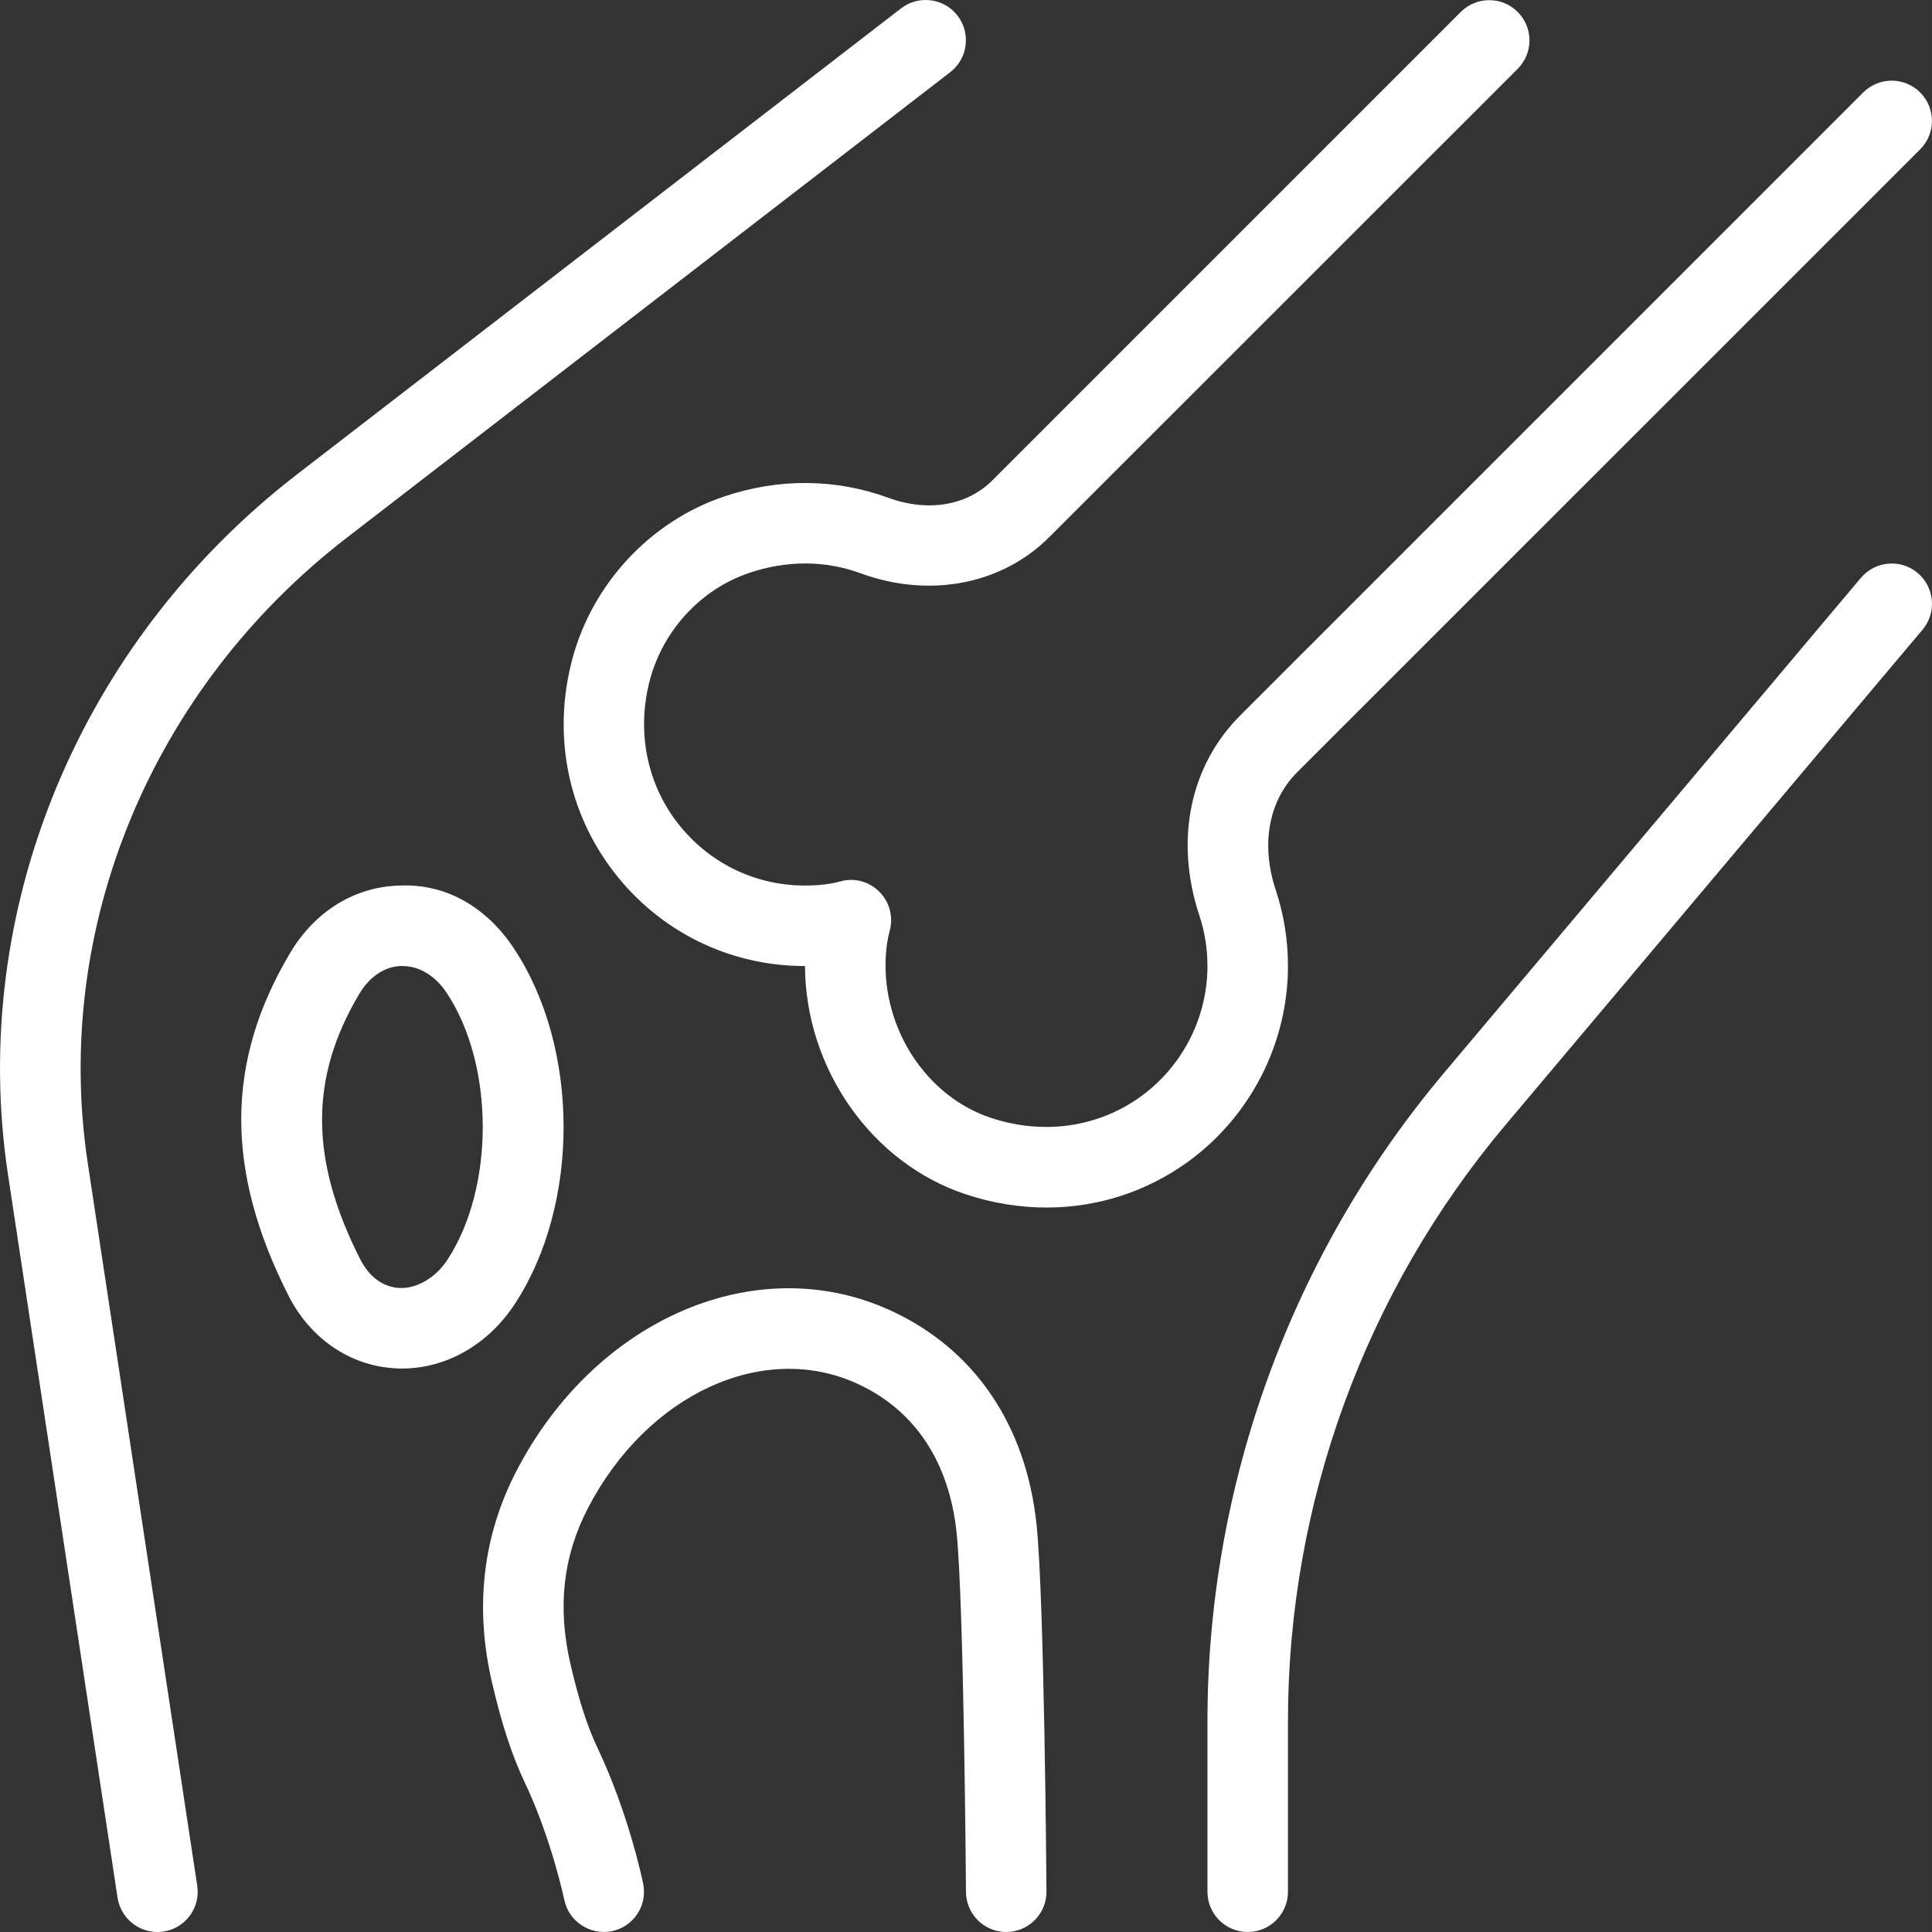
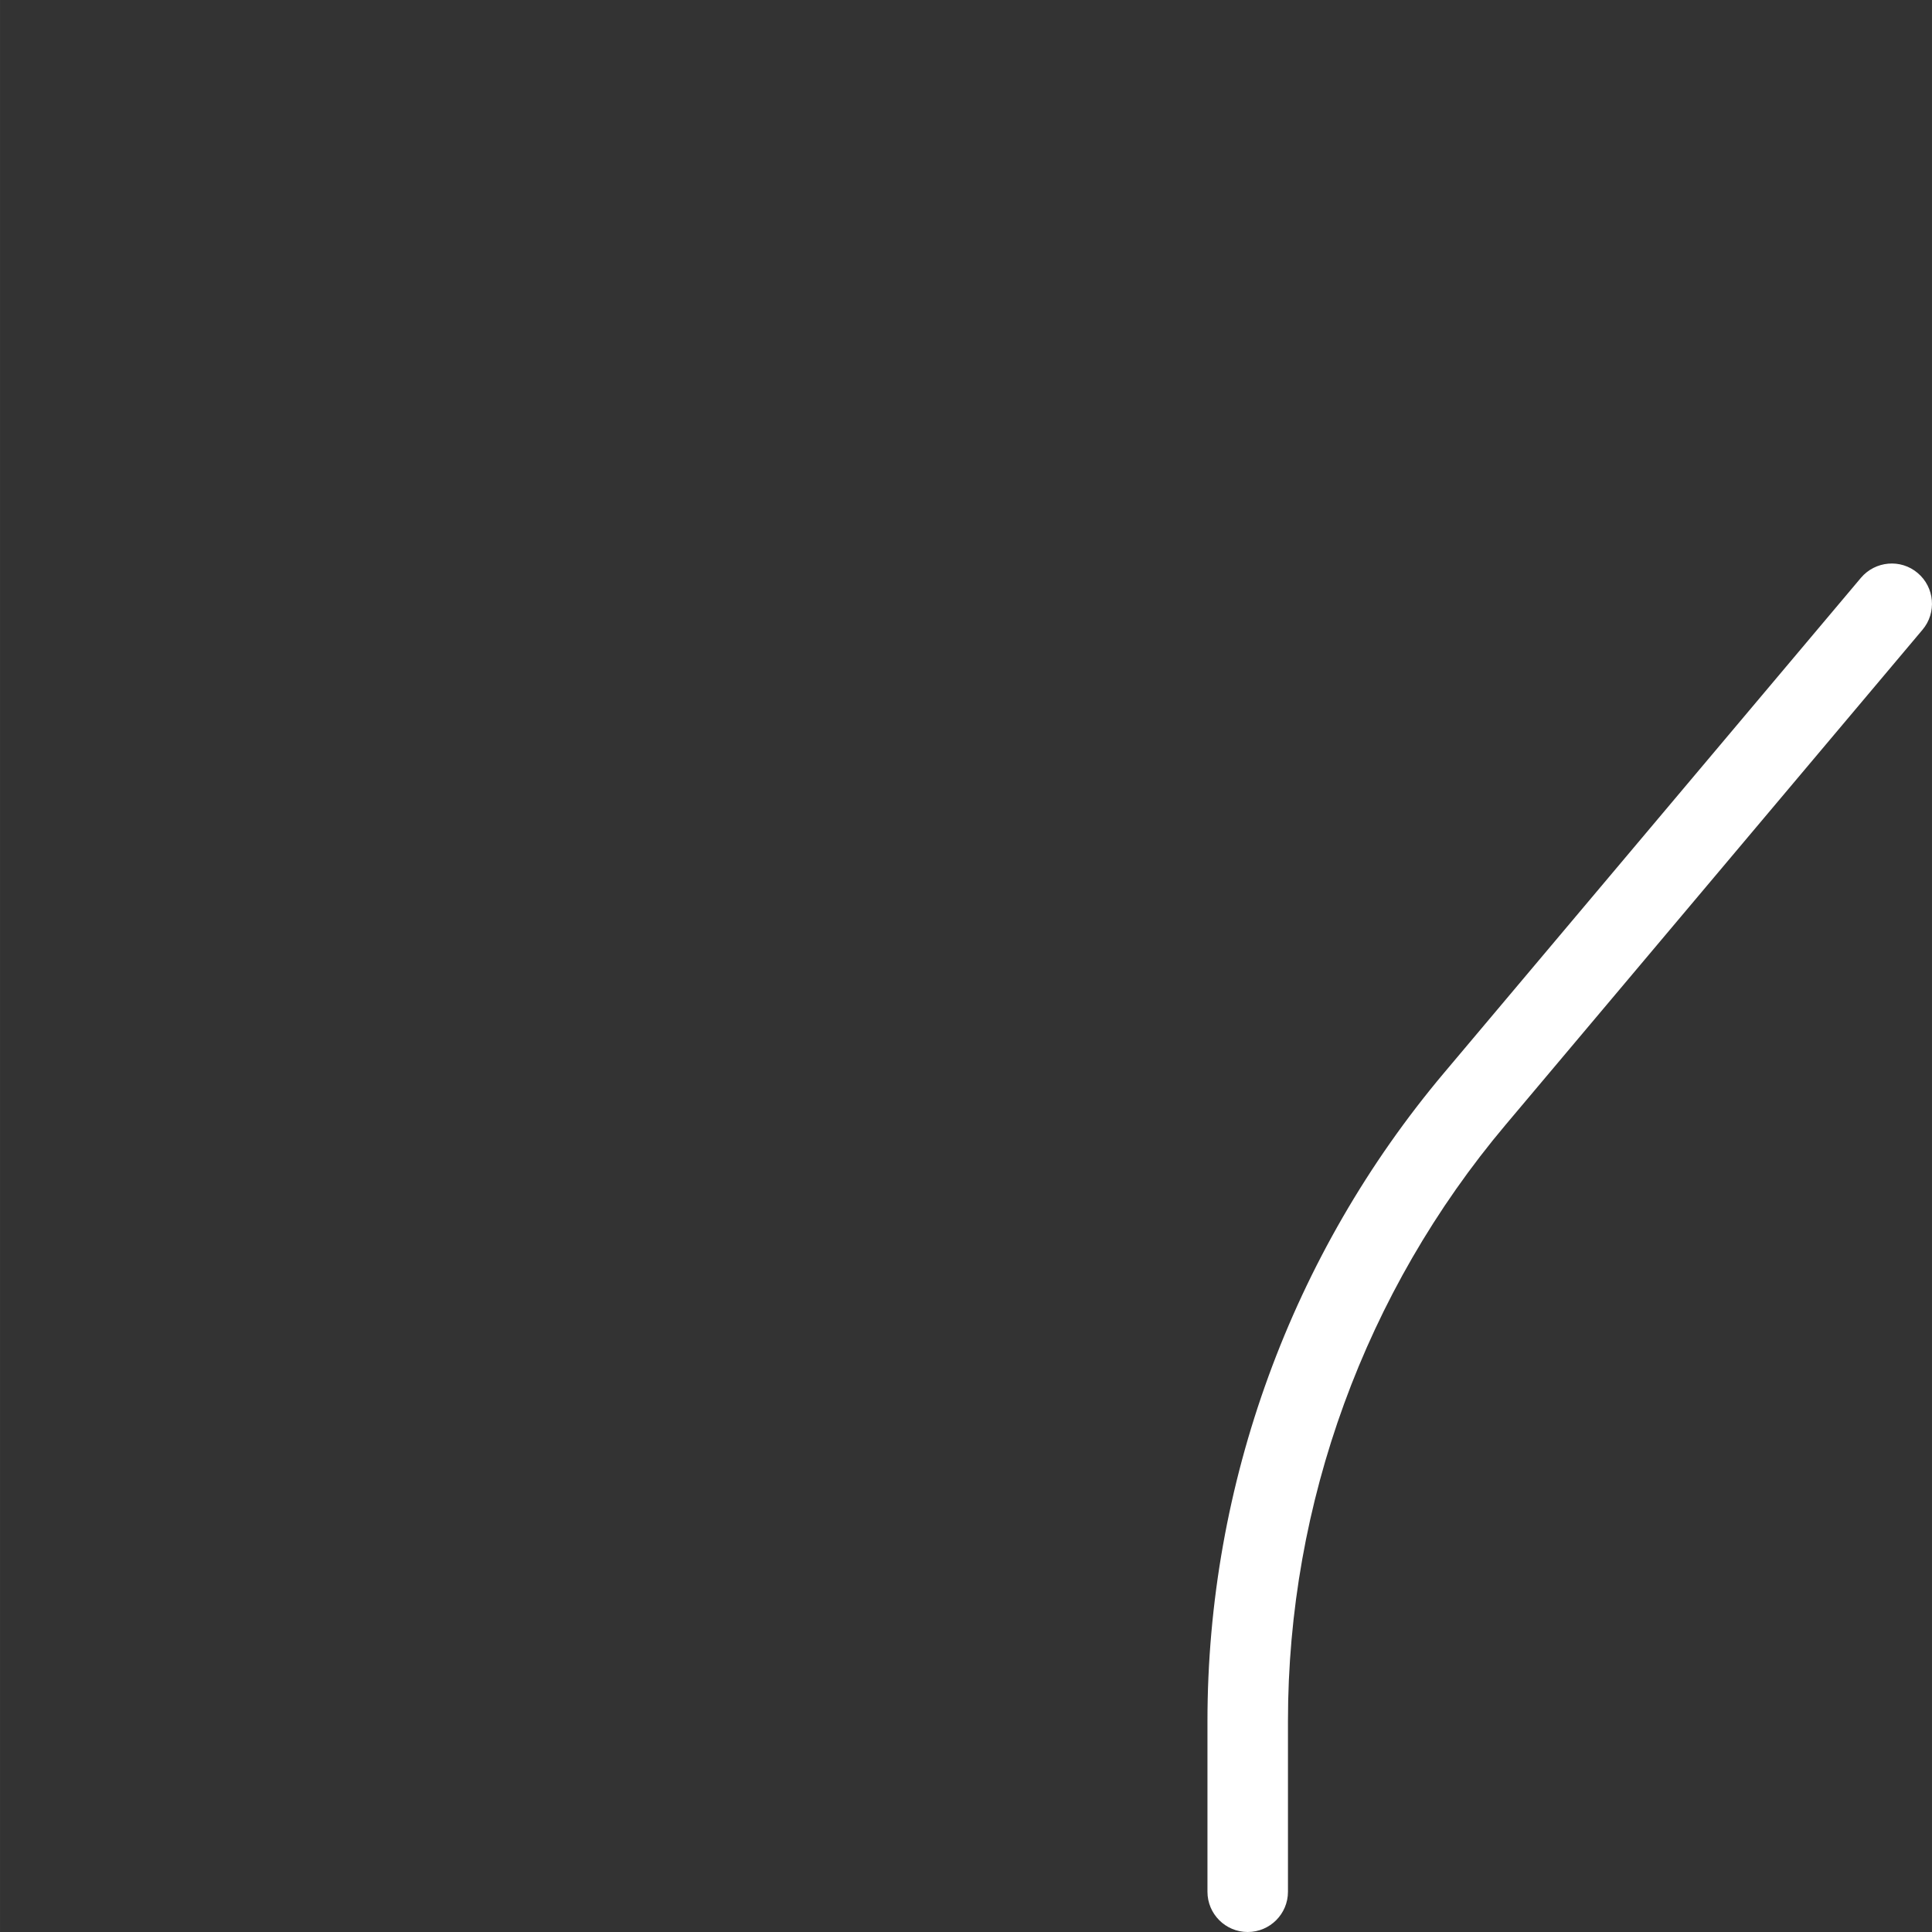
<svg xmlns="http://www.w3.org/2000/svg" xml:space="preserve" width="3032px" height="3032px" style="shape-rendering:geometricPrecision; text-rendering:geometricPrecision; image-rendering:optimizeQuality; fill-rule:evenodd; clip-rule:evenodd" viewBox="0 0 3804.19 3804.25">
  <rect x="0" y="0" width="3804.19" height="3804.25" fill="#333333" stroke="none" />
  <defs>
    <style type="text/css"> .fil0 {fill:white;fill-rule:nonzero} </style>
  </defs>
  <g id="Слой_x0020_1">
    <g id="_1847591177328">
-       <path class="fil0" d="M1981.3 3804.25c0.16,0 0.32,0 0.48,0 43.74,-0.31 79.09,-36.13 78.77,-79.72 -0.16,-23.46 -4.28,-575.52 -19.5,-722.3 -20.6,-197.17 -123.31,-347.28 -289.26,-422.57 -262.17,-119.03 -577.9,16.49 -733.87,314.79 -67.2,128.55 -83.85,269.3 -49.13,418.61 19.02,81.62 39.31,143.76 64.03,195.75 53.26,112.22 77.98,230.93 78.3,232.04 8.72,42.96 51.04,70.22 93.52,61.82 42.95,-8.72 70.53,-50.56 61.81,-93.36 -1.11,-5.71 -28.53,-138.37 -90.34,-268.5 -19.66,-41.37 -36.46,-93.36 -52.78,-163.73 -26.16,-112.7 -14.75,-213.83 35.18,-309.08 116.5,-222.86 343.48,-327.47 528.13,-244.1 114.12,51.83 182.28,153.75 197.02,294.66 14.27,139.16 18.39,701.37 18.39,706.92 0.31,43.59 35.82,78.77 79.25,78.77z" />
-       <path class="fil0" d="M791.1 2694.74c87.81,0 170.4,-47.08 223.18,-128.07 128.07,-196.39 127.12,-503.25 -2.06,-698.68 -52.79,-79.88 -131.88,-128.39 -225.08,-124.26 -88.44,2.06 -167.22,50.56 -216.04,132.98 -127.12,213.66 -128.07,427.96 -3.17,674.27 42.96,84.96 121.57,138.53 209.86,143.28 4.44,0.48 8.88,0.48 13.31,0.48l0 0zm1.75 -792.51c32.97,0 64.67,19.34 87.02,53.25 93.67,141.87 94.31,382.15 1.43,524.65 -24.1,36.93 -61.82,57.85 -95.11,55.95 -32.01,-1.74 -59.44,-21.87 -77.03,-56.74 -99.38,-196.07 -100.01,-356.79 -2.06,-521.79 20.77,-35.03 50.56,-54.69 83.69,-55.48 0.79,0.16 1.58,0.16 2.06,0.16l0 0z" />
      <path class="fil0" d="M2456.8 3804.25c43.75,0 79.26,-35.5 79.26,-79.25l0 -336.18c0,-429.07 152.16,-845.93 428.59,-1174.03l820.88 -974.78c28.21,-33.45 23.93,-83.54 -9.51,-111.75 -33.45,-28.37 -83.53,-23.78 -111.74,9.51l-820.89 974.79c-300.36,356.79 -465.84,810.1 -465.84,1276.26l0 336.18c0,43.75 35.51,79.25 79.25,79.25l0 0z" />
-       <path class="fil0" d="M310.05 3804.25c3.97,0 7.93,-0.31 11.89,-0.95 43.27,-6.5 73.07,-46.91 66.41,-90.19l-215.56 -1422.71c-70.06,-462.83 125.22,-934.53 509.59,-1231.24l1188.76 -917.1c34.56,-26.79 41.06,-76.56 14.27,-111.27 -26.63,-34.55 -76.24,-41.05 -111.27,-14.26l-1188.77 917.09c-430.01,331.75 -648.27,860.83 -569.5,1380.4l215.57 1422.71c6.18,39.47 39.94,67.52 78.61,67.52l0 0z" />
-       <path class="fil0" d="M2060.71 2377.73c99.54,0 196.07,-30.59 278.17,-89.87 123.48,-89.39 197.18,-233.63 197.18,-385.63 0,-51.36 -8.09,-101.92 -24.25,-150.42 -29.49,-88.92 -13.63,-175.15 42,-230.78l1227.12 -1226.97c30.91,-30.91 30.91,-81.15 0,-112.06 -30.9,-30.91 -81.15,-30.91 -112.06,0l-1227.12 1227.12c-98.91,98.91 -129.02,245.68 -80.36,392.77 10.78,32.18 16.16,66.1 16.16,100.34 0,101.44 -49.13,197.49 -131.55,257.09 -84.01,60.7 -191.47,75.92 -294.34,42 -127.12,-41.85 -214.46,-174.99 -207.64,-316.21 0.95,-19.18 3.49,-36.3 7.77,-51.99 7.61,-27.58 -0.16,-57.06 -20.29,-77.19 -20.13,-20.29 -49.3,-28.22 -77.19,-20.29 -19.97,5.39 -42.64,8.08 -69.27,8.08 -99.06,0 -190.83,-45.17 -251.38,-123.95 -60.71,-78.77 -80.36,-181.16 -54.05,-280.7 25.99,-98.12 100.65,-178.79 195.11,-210.81 74.03,-25.2 149.95,-25.05 220,0.63 135.53,49.61 277.86,22.19 371.22,-71.17l922.48 -922.16c30.91,-30.91 30.91,-81.15 0,-112.06 -30.91,-30.91 -81.15,-30.91 -112.06,0l-922.33 922.32c-49.93,49.93 -126.64,62.93 -204.78,34.4 -104.3,-38.2 -216.83,-38.99 -325.25,-1.91 -144.08,48.98 -258.04,171.66 -297.35,320.34 -38.99,147.56 -9.19,299.73 81.63,417.81 90.66,118.09 228.09,185.77 376.76,185.77 0.95,201.77 131.08,388.33 316.85,449.51 52.62,17.43 106.2,25.99 158.82,25.99l0 0z" />
    </g>
  </g>
</svg>